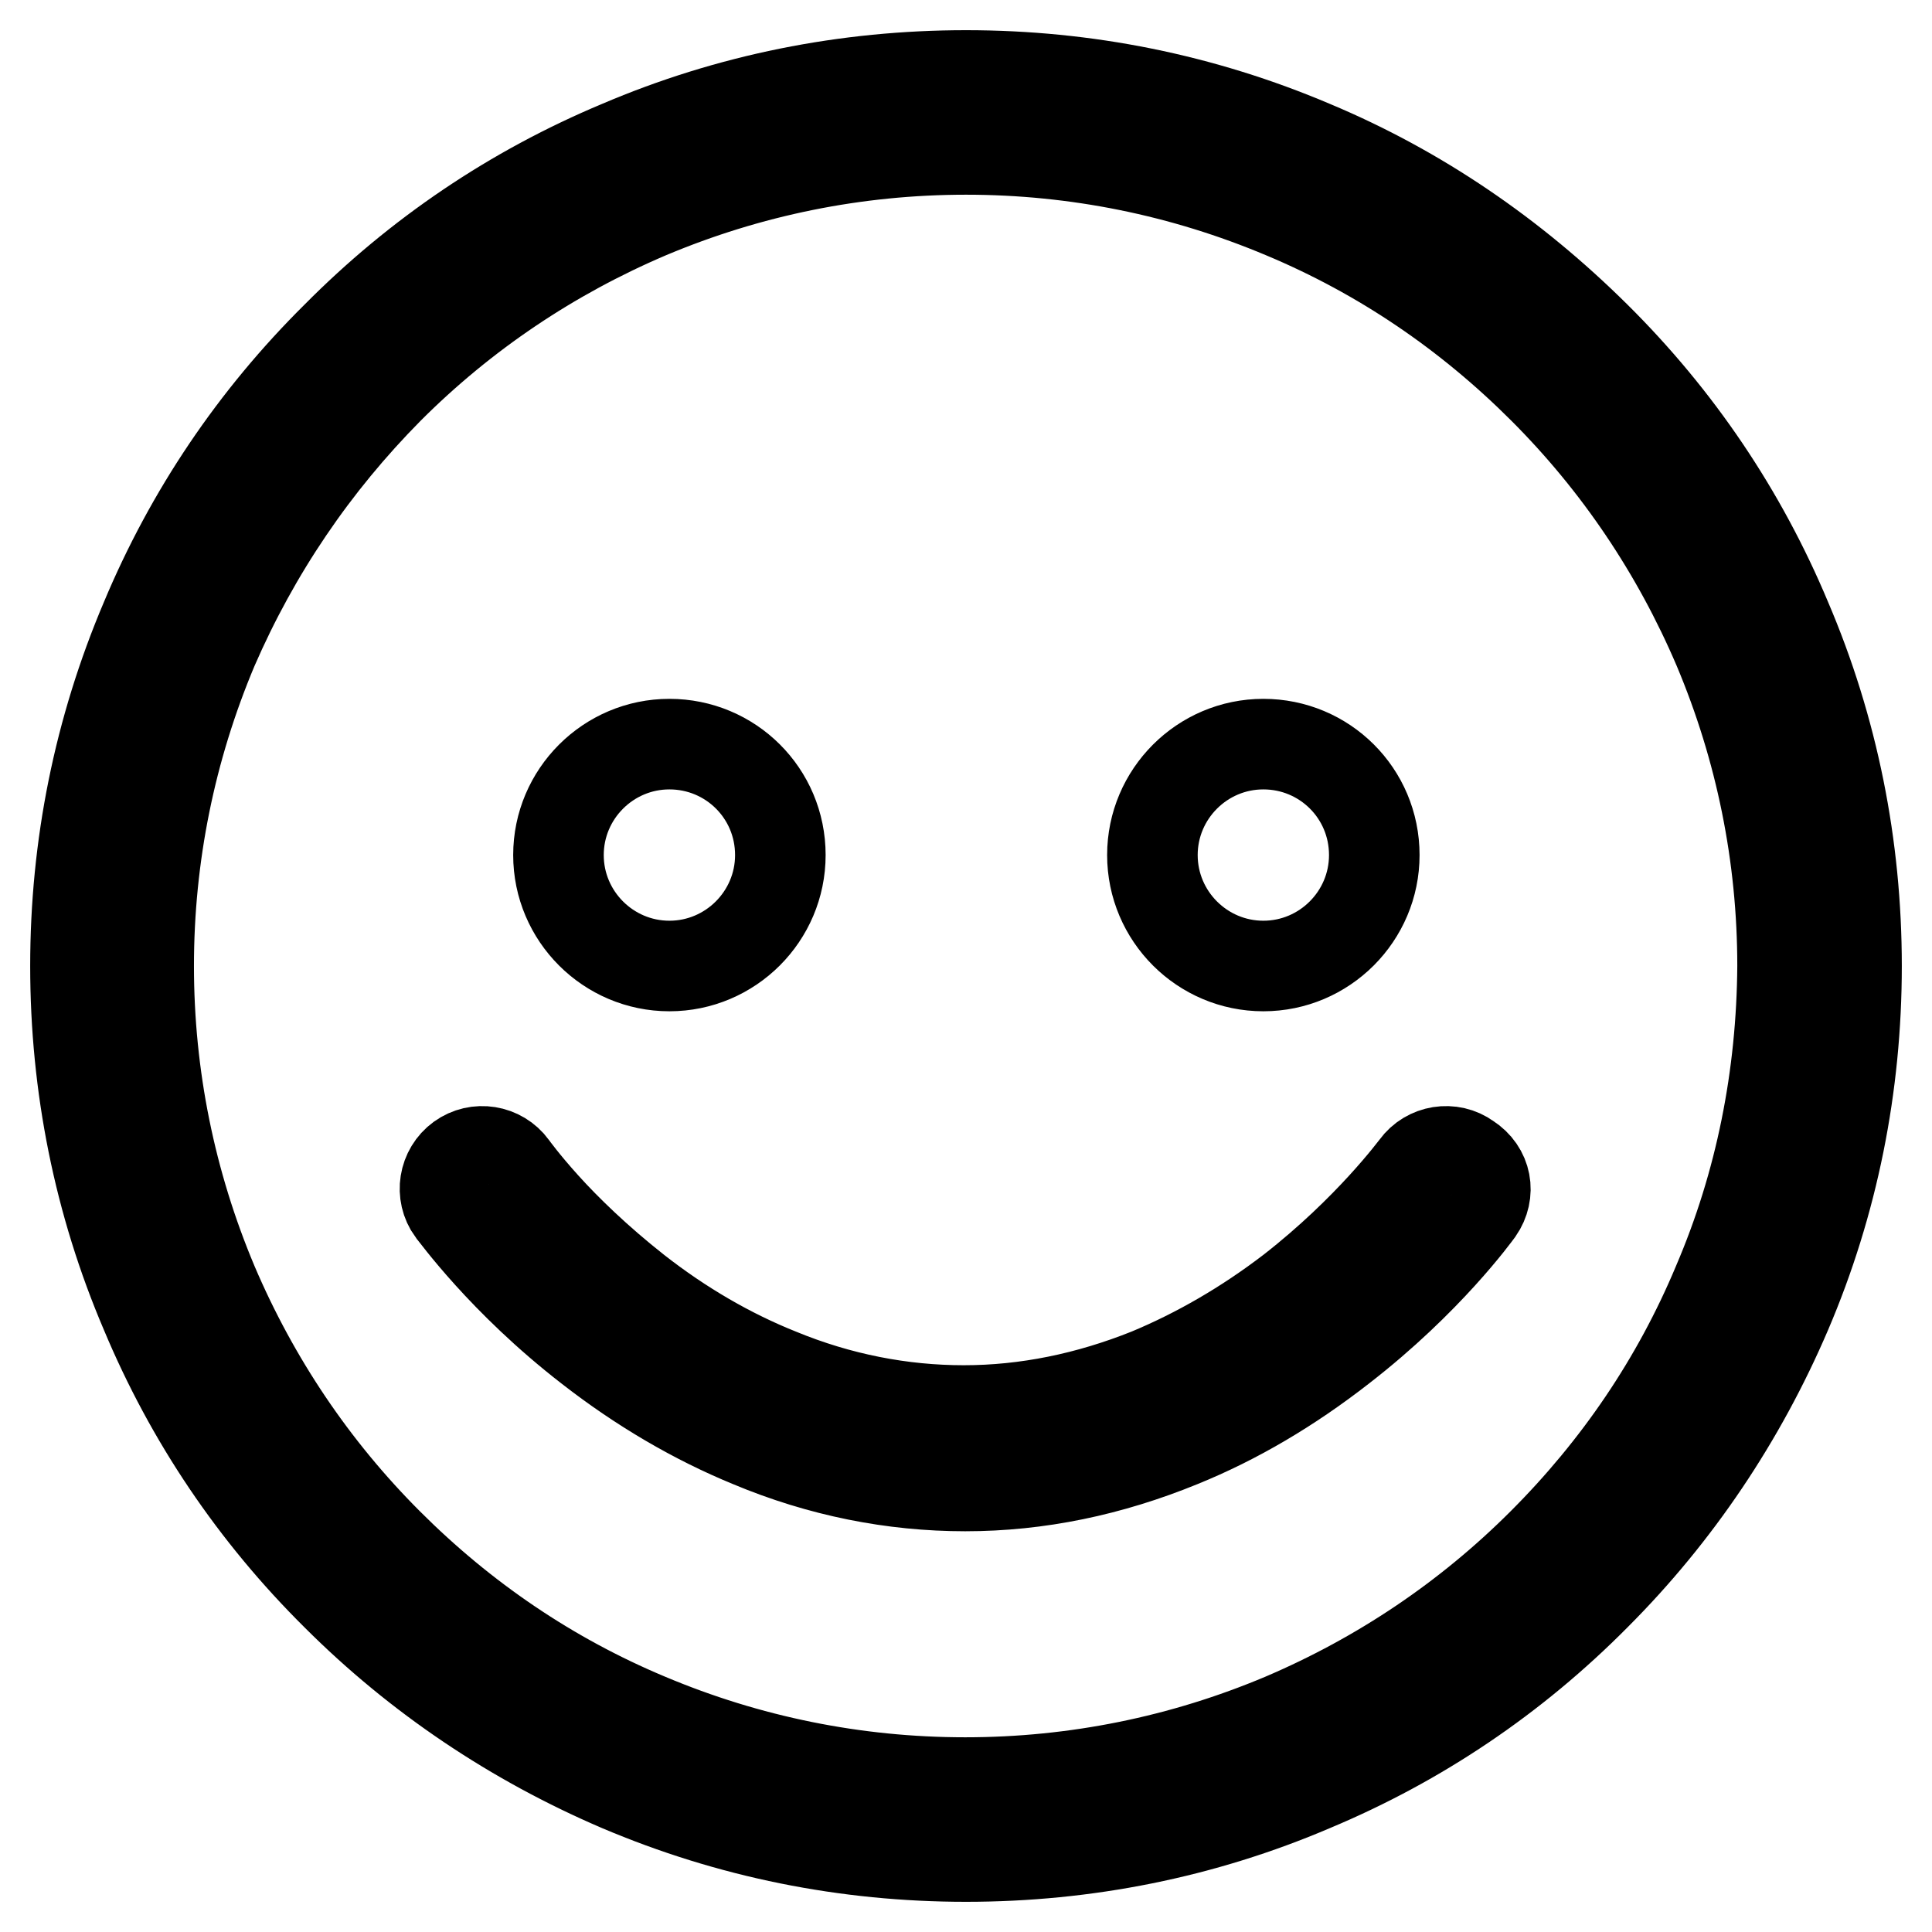
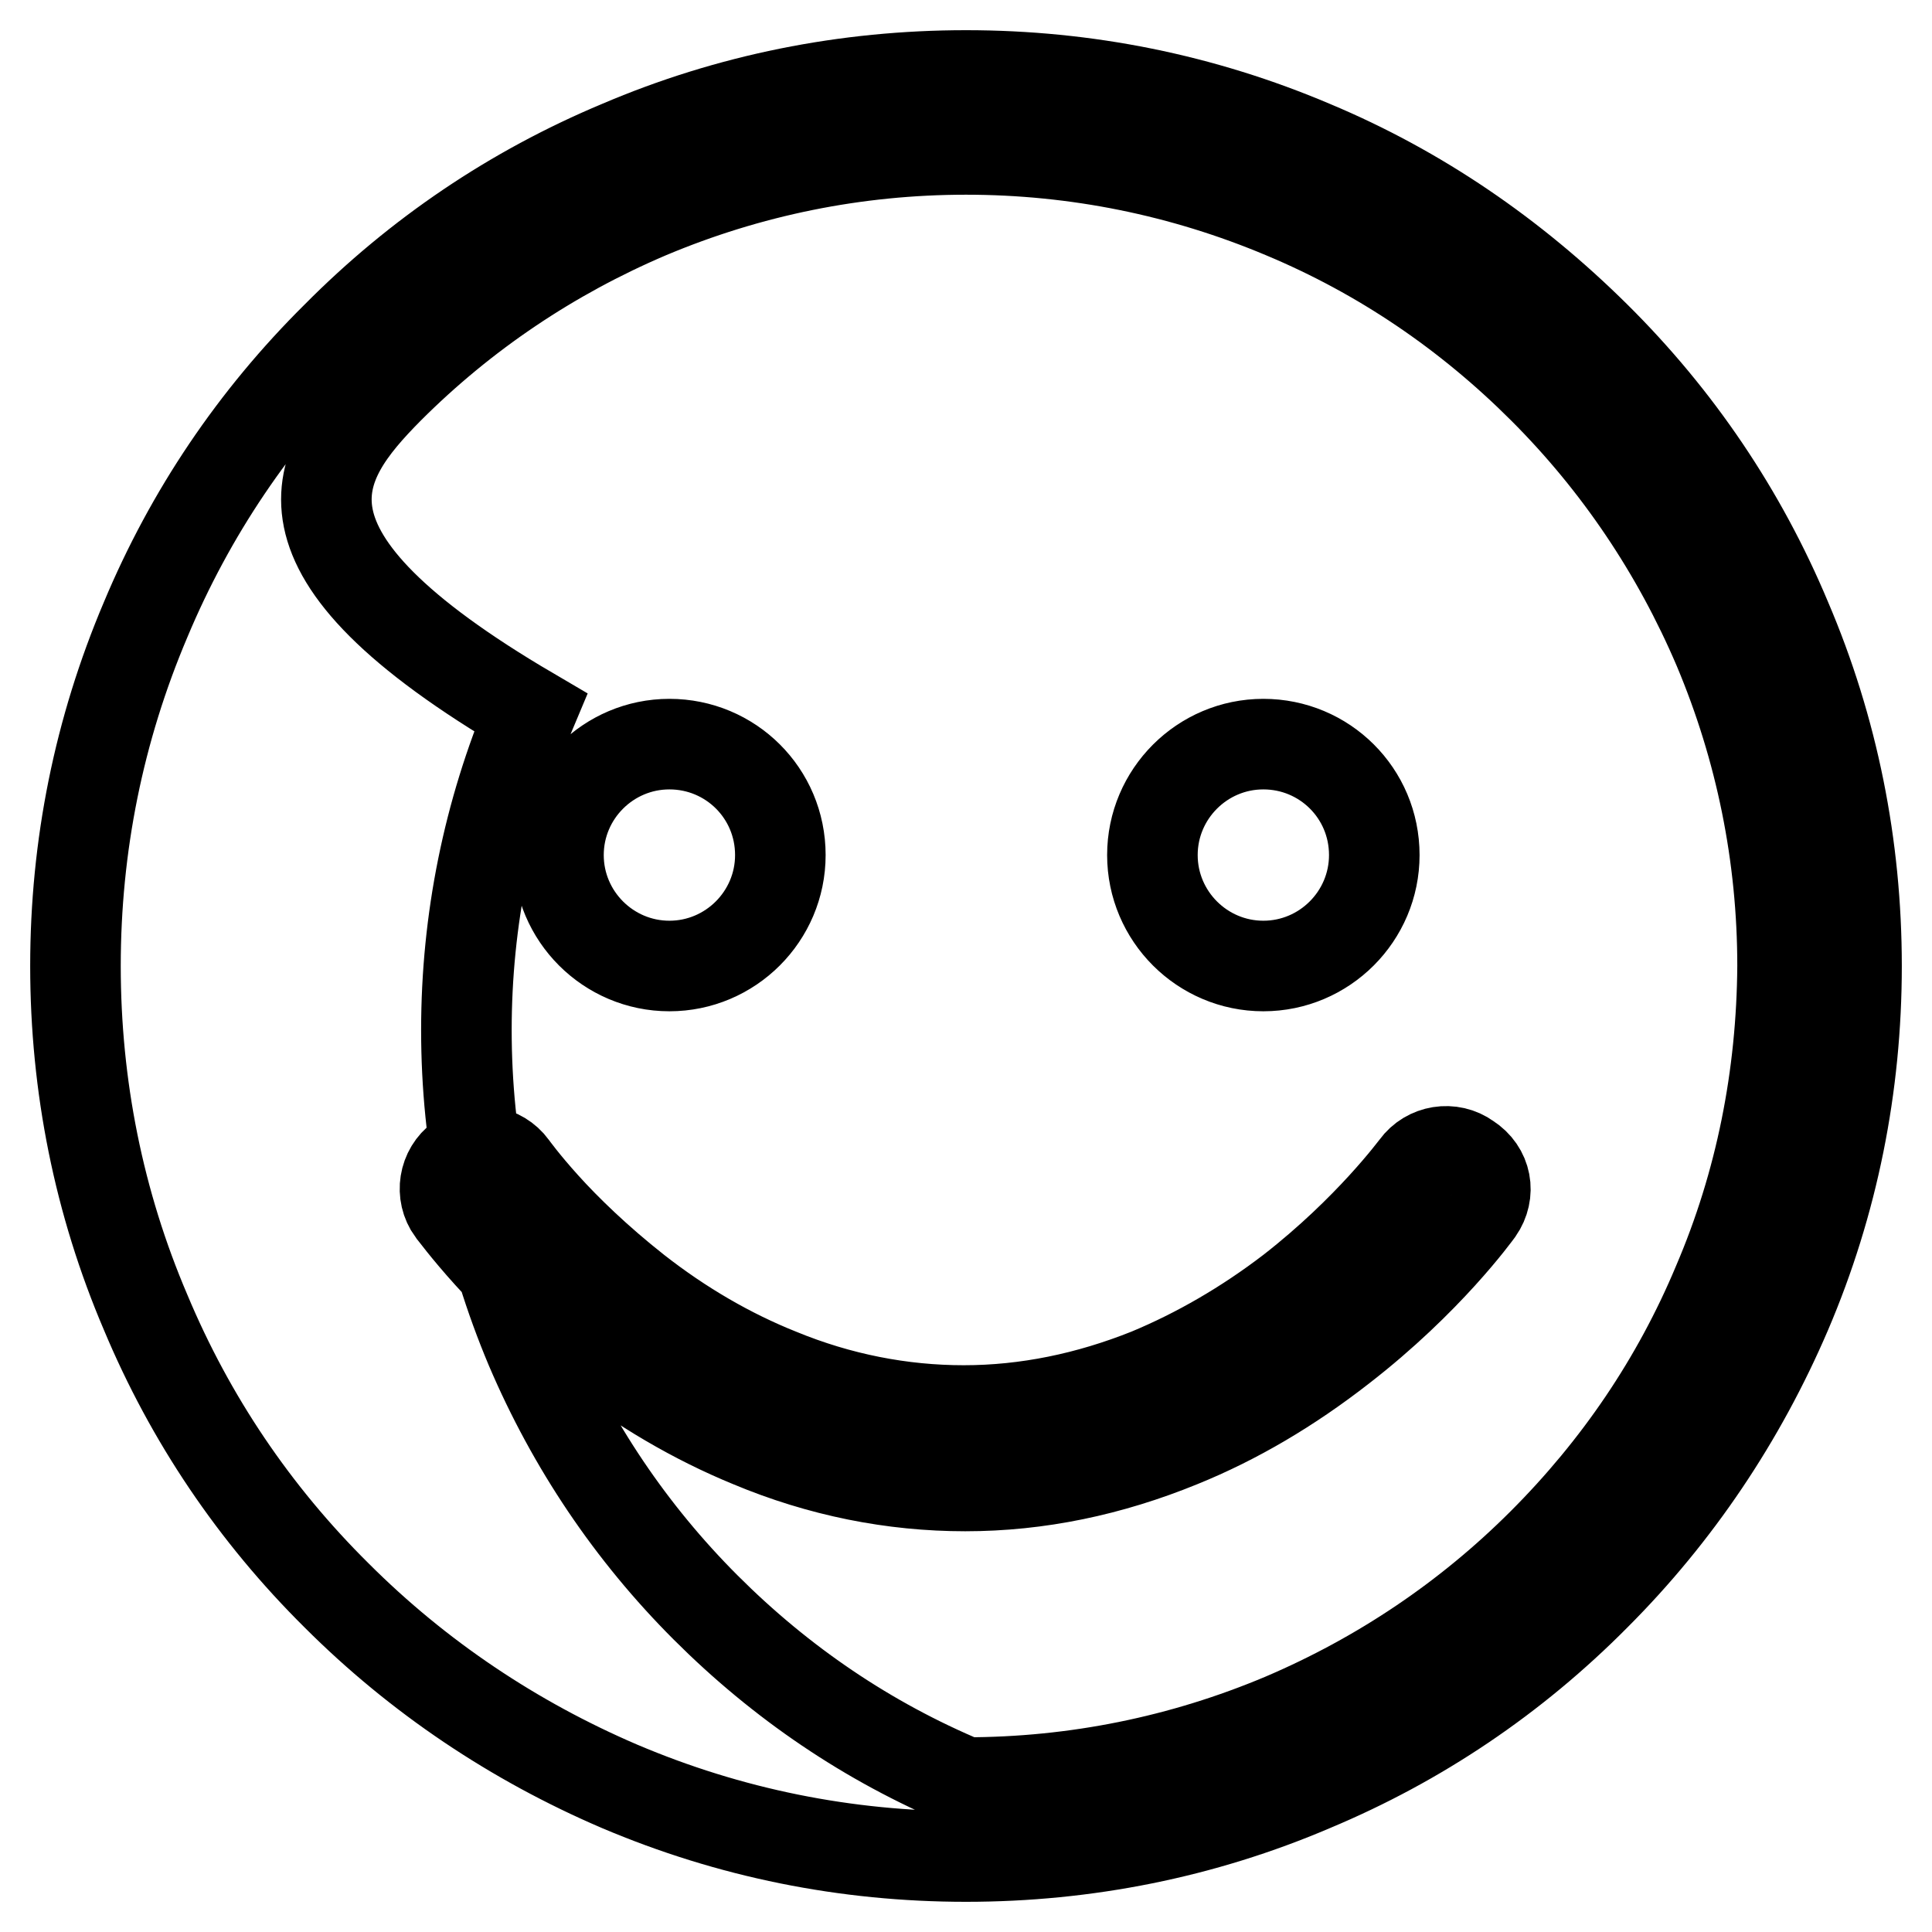
<svg xmlns="http://www.w3.org/2000/svg" version="1.1" x="0px" y="0px" viewBox="0 0 256 256" enable-background="new 0 0 256 256" xml:space="preserve">
  <g>
-     <path stroke-width="12" fill-opacity="0" stroke="#000000" d="M236.7,82.1c-5.9-14.1-14.4-26.7-25.3-37.5S188,25.2,173.9,19.3c-14.6-6.2-30-9.3-45.9-9.3 c-15.9,0-31.4,3.1-45.9,9.3C68,25.2,55.4,33.7,44.6,44.6C33.7,55.4,25.2,68,19.3,82.1c-6.2,14.6-9.3,30-9.3,45.9 c0,15.9,3.1,31.4,9.3,45.9c5.9,14.1,14.4,26.7,25.3,37.5c10.8,10.8,23.5,19.3,37.5,25.3c14.6,6.2,30,9.3,45.9,9.3 c15.9,0,31.4-3.1,45.9-9.3c14.1-5.9,26.7-14.4,37.5-25.3c10.8-10.8,19.3-23.5,25.3-37.5c6.2-14.5,9.3-30,9.3-45.9 C246,112.1,242.9,96.6,236.7,82.1z M227.6,170.1c-5.4,12.9-13.2,24.4-23.2,34.4c-9.9,9.9-21.5,17.7-34.4,23.2 c-13.3,5.6-27.5,8.5-42.1,8.5c-14.6,0-28.8-2.9-42.1-8.5c-12.9-5.4-24.4-13.2-34.4-23.2c-9.9-9.9-17.7-21.5-23.2-34.4 c-5.6-13.3-8.5-27.5-8.5-42.1c0-14.6,2.9-28.8,8.5-42.1C33.8,73,41.6,61.5,51.5,51.5c9.9-9.9,21.5-17.7,34.4-23.2 c13.3-5.6,27.5-8.5,42.1-8.5c14.6,0,28.8,2.9,42.1,8.5c12.9,5.4,24.4,13.2,34.4,23.2c9.9,9.9,17.7,21.5,23.2,34.4 c5.6,13.3,8.5,27.5,8.5,42.1C236.1,142.6,233.3,156.8,227.6,170.1z M195.9,160.4c-0.3,0.4-6.7,9.3-18.2,18.2 c-6.8,5.3-13.9,9.5-21.3,12.5c-9.3,3.8-18.8,5.8-28.5,5.8c-9.6,0-19.2-1.9-28.5-5.8c-7.3-3-14.5-7.2-21.3-12.5 c-11.5-8.9-17.9-17.9-18.2-18.2c-1.6-2.2-1.1-5.3,1.1-6.9c2.2-1.6,5.3-1.1,6.9,1.1c0,0,1.5,2.1,4.3,5.2c2.8,3.1,6.9,7.1,12.1,11.2 c6,4.7,12.4,8.4,18.9,11c8,3.3,16.3,4.9,24.5,4.9c8.3,0,16.5-1.7,24.5-4.9c6.5-2.7,12.9-6.4,18.9-11c10.4-8.1,16.4-16.3,16.5-16.4 c1.6-2.2,4.7-2.7,6.9-1.1C197,155.1,197.5,158.1,195.9,160.4z M182.1,113.3c0,8.1-6.6,14.7-14.7,14.7s-14.7-6.6-14.7-14.7 c0-8.1,6.6-14.7,14.7-14.7S182.1,105.1,182.1,113.3z M103.4,113.3c0,8.1-6.6,14.7-14.7,14.7s-14.7-6.6-14.7-14.7 c0-8.1,6.6-14.7,14.7-14.7S103.4,105.1,103.4,113.3z" />
+     <path stroke-width="12" fill-opacity="0" stroke="#000000" d="M236.7,82.1c-5.9-14.1-14.4-26.7-25.3-37.5S188,25.2,173.9,19.3c-14.6-6.2-30-9.3-45.9-9.3 c-15.9,0-31.4,3.1-45.9,9.3C68,25.2,55.4,33.7,44.6,44.6C33.7,55.4,25.2,68,19.3,82.1c-6.2,14.6-9.3,30-9.3,45.9 c0,15.9,3.1,31.4,9.3,45.9c5.9,14.1,14.4,26.7,25.3,37.5c10.8,10.8,23.5,19.3,37.5,25.3c14.6,6.2,30,9.3,45.9,9.3 c15.9,0,31.4-3.1,45.9-9.3c14.1-5.9,26.7-14.4,37.5-25.3c10.8-10.8,19.3-23.5,25.3-37.5c6.2-14.5,9.3-30,9.3-45.9 C246,112.1,242.9,96.6,236.7,82.1z M227.6,170.1c-5.4,12.9-13.2,24.4-23.2,34.4c-9.9,9.9-21.5,17.7-34.4,23.2 c-13.3,5.6-27.5,8.5-42.1,8.5c-12.9-5.4-24.4-13.2-34.4-23.2c-9.9-9.9-17.7-21.5-23.2-34.4 c-5.6-13.3-8.5-27.5-8.5-42.1c0-14.6,2.9-28.8,8.5-42.1C33.8,73,41.6,61.5,51.5,51.5c9.9-9.9,21.5-17.7,34.4-23.2 c13.3-5.6,27.5-8.5,42.1-8.5c14.6,0,28.8,2.9,42.1,8.5c12.9,5.4,24.4,13.2,34.4,23.2c9.9,9.9,17.7,21.5,23.2,34.4 c5.6,13.3,8.5,27.5,8.5,42.1C236.1,142.6,233.3,156.8,227.6,170.1z M195.9,160.4c-0.3,0.4-6.7,9.3-18.2,18.2 c-6.8,5.3-13.9,9.5-21.3,12.5c-9.3,3.8-18.8,5.8-28.5,5.8c-9.6,0-19.2-1.9-28.5-5.8c-7.3-3-14.5-7.2-21.3-12.5 c-11.5-8.9-17.9-17.9-18.2-18.2c-1.6-2.2-1.1-5.3,1.1-6.9c2.2-1.6,5.3-1.1,6.9,1.1c0,0,1.5,2.1,4.3,5.2c2.8,3.1,6.9,7.1,12.1,11.2 c6,4.7,12.4,8.4,18.9,11c8,3.3,16.3,4.9,24.5,4.9c8.3,0,16.5-1.7,24.5-4.9c6.5-2.7,12.9-6.4,18.9-11c10.4-8.1,16.4-16.3,16.5-16.4 c1.6-2.2,4.7-2.7,6.9-1.1C197,155.1,197.5,158.1,195.9,160.4z M182.1,113.3c0,8.1-6.6,14.7-14.7,14.7s-14.7-6.6-14.7-14.7 c0-8.1,6.6-14.7,14.7-14.7S182.1,105.1,182.1,113.3z M103.4,113.3c0,8.1-6.6,14.7-14.7,14.7s-14.7-6.6-14.7-14.7 c0-8.1,6.6-14.7,14.7-14.7S103.4,105.1,103.4,113.3z" />
  </g>
</svg>